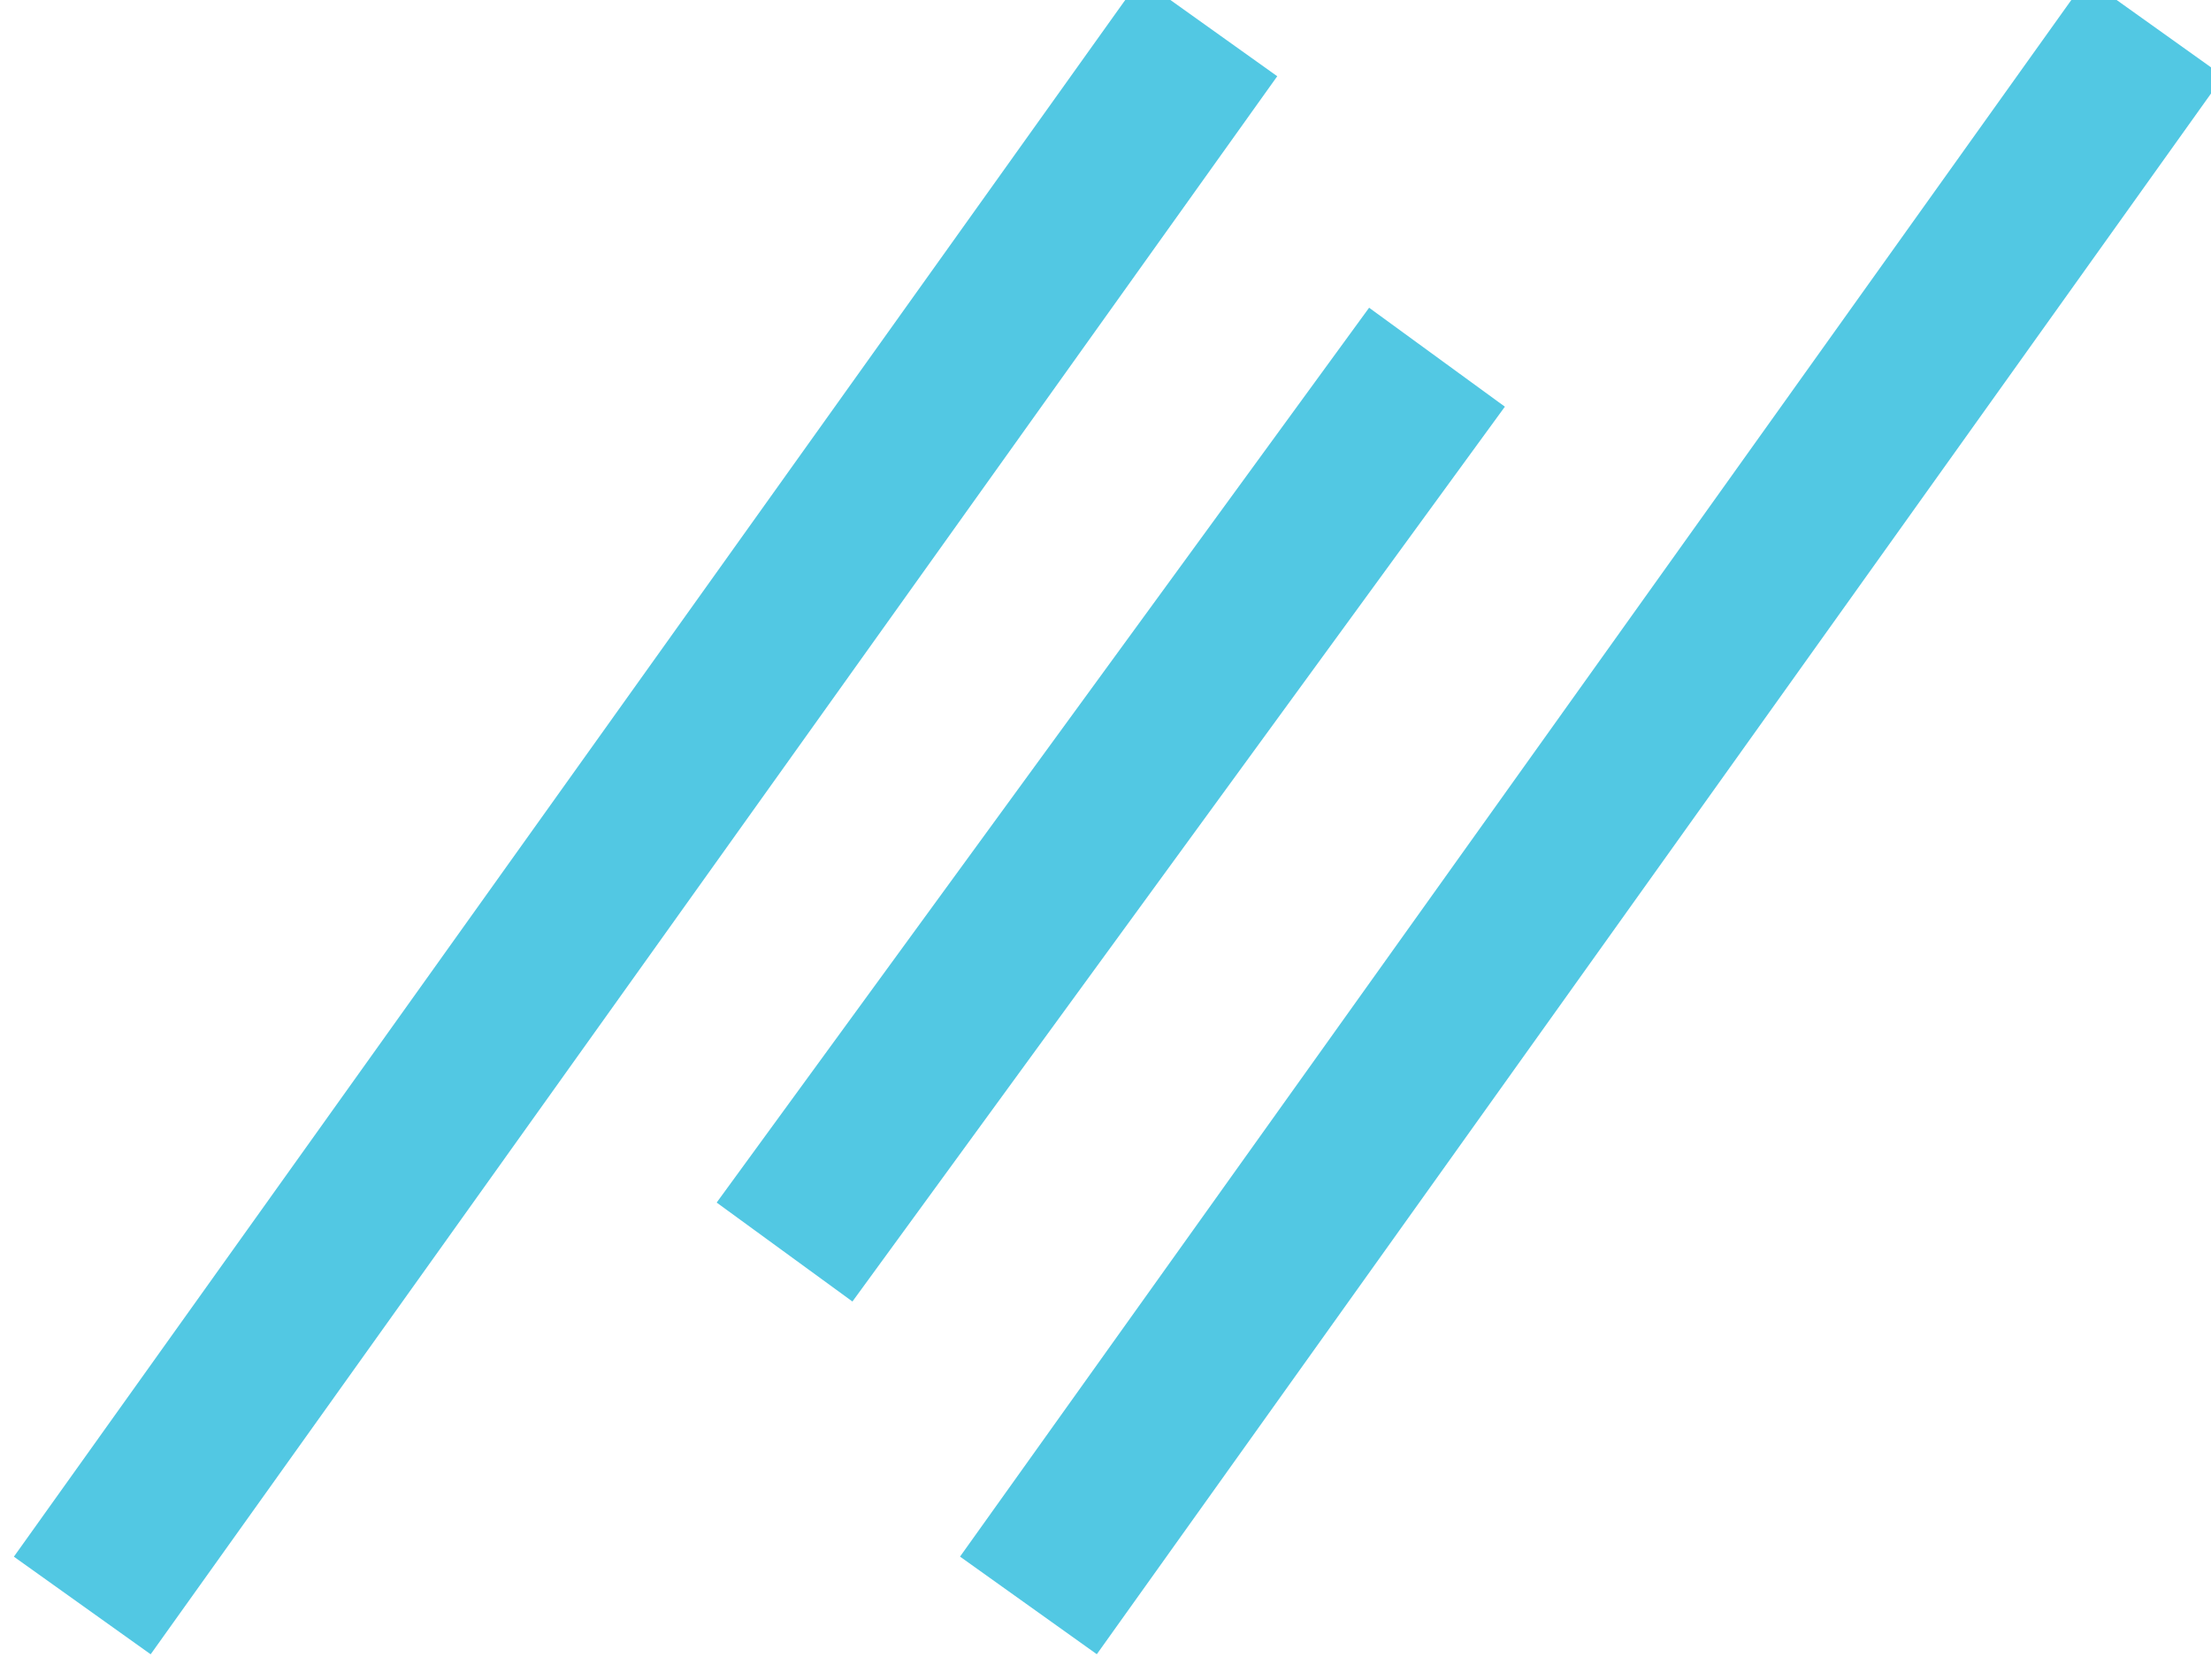
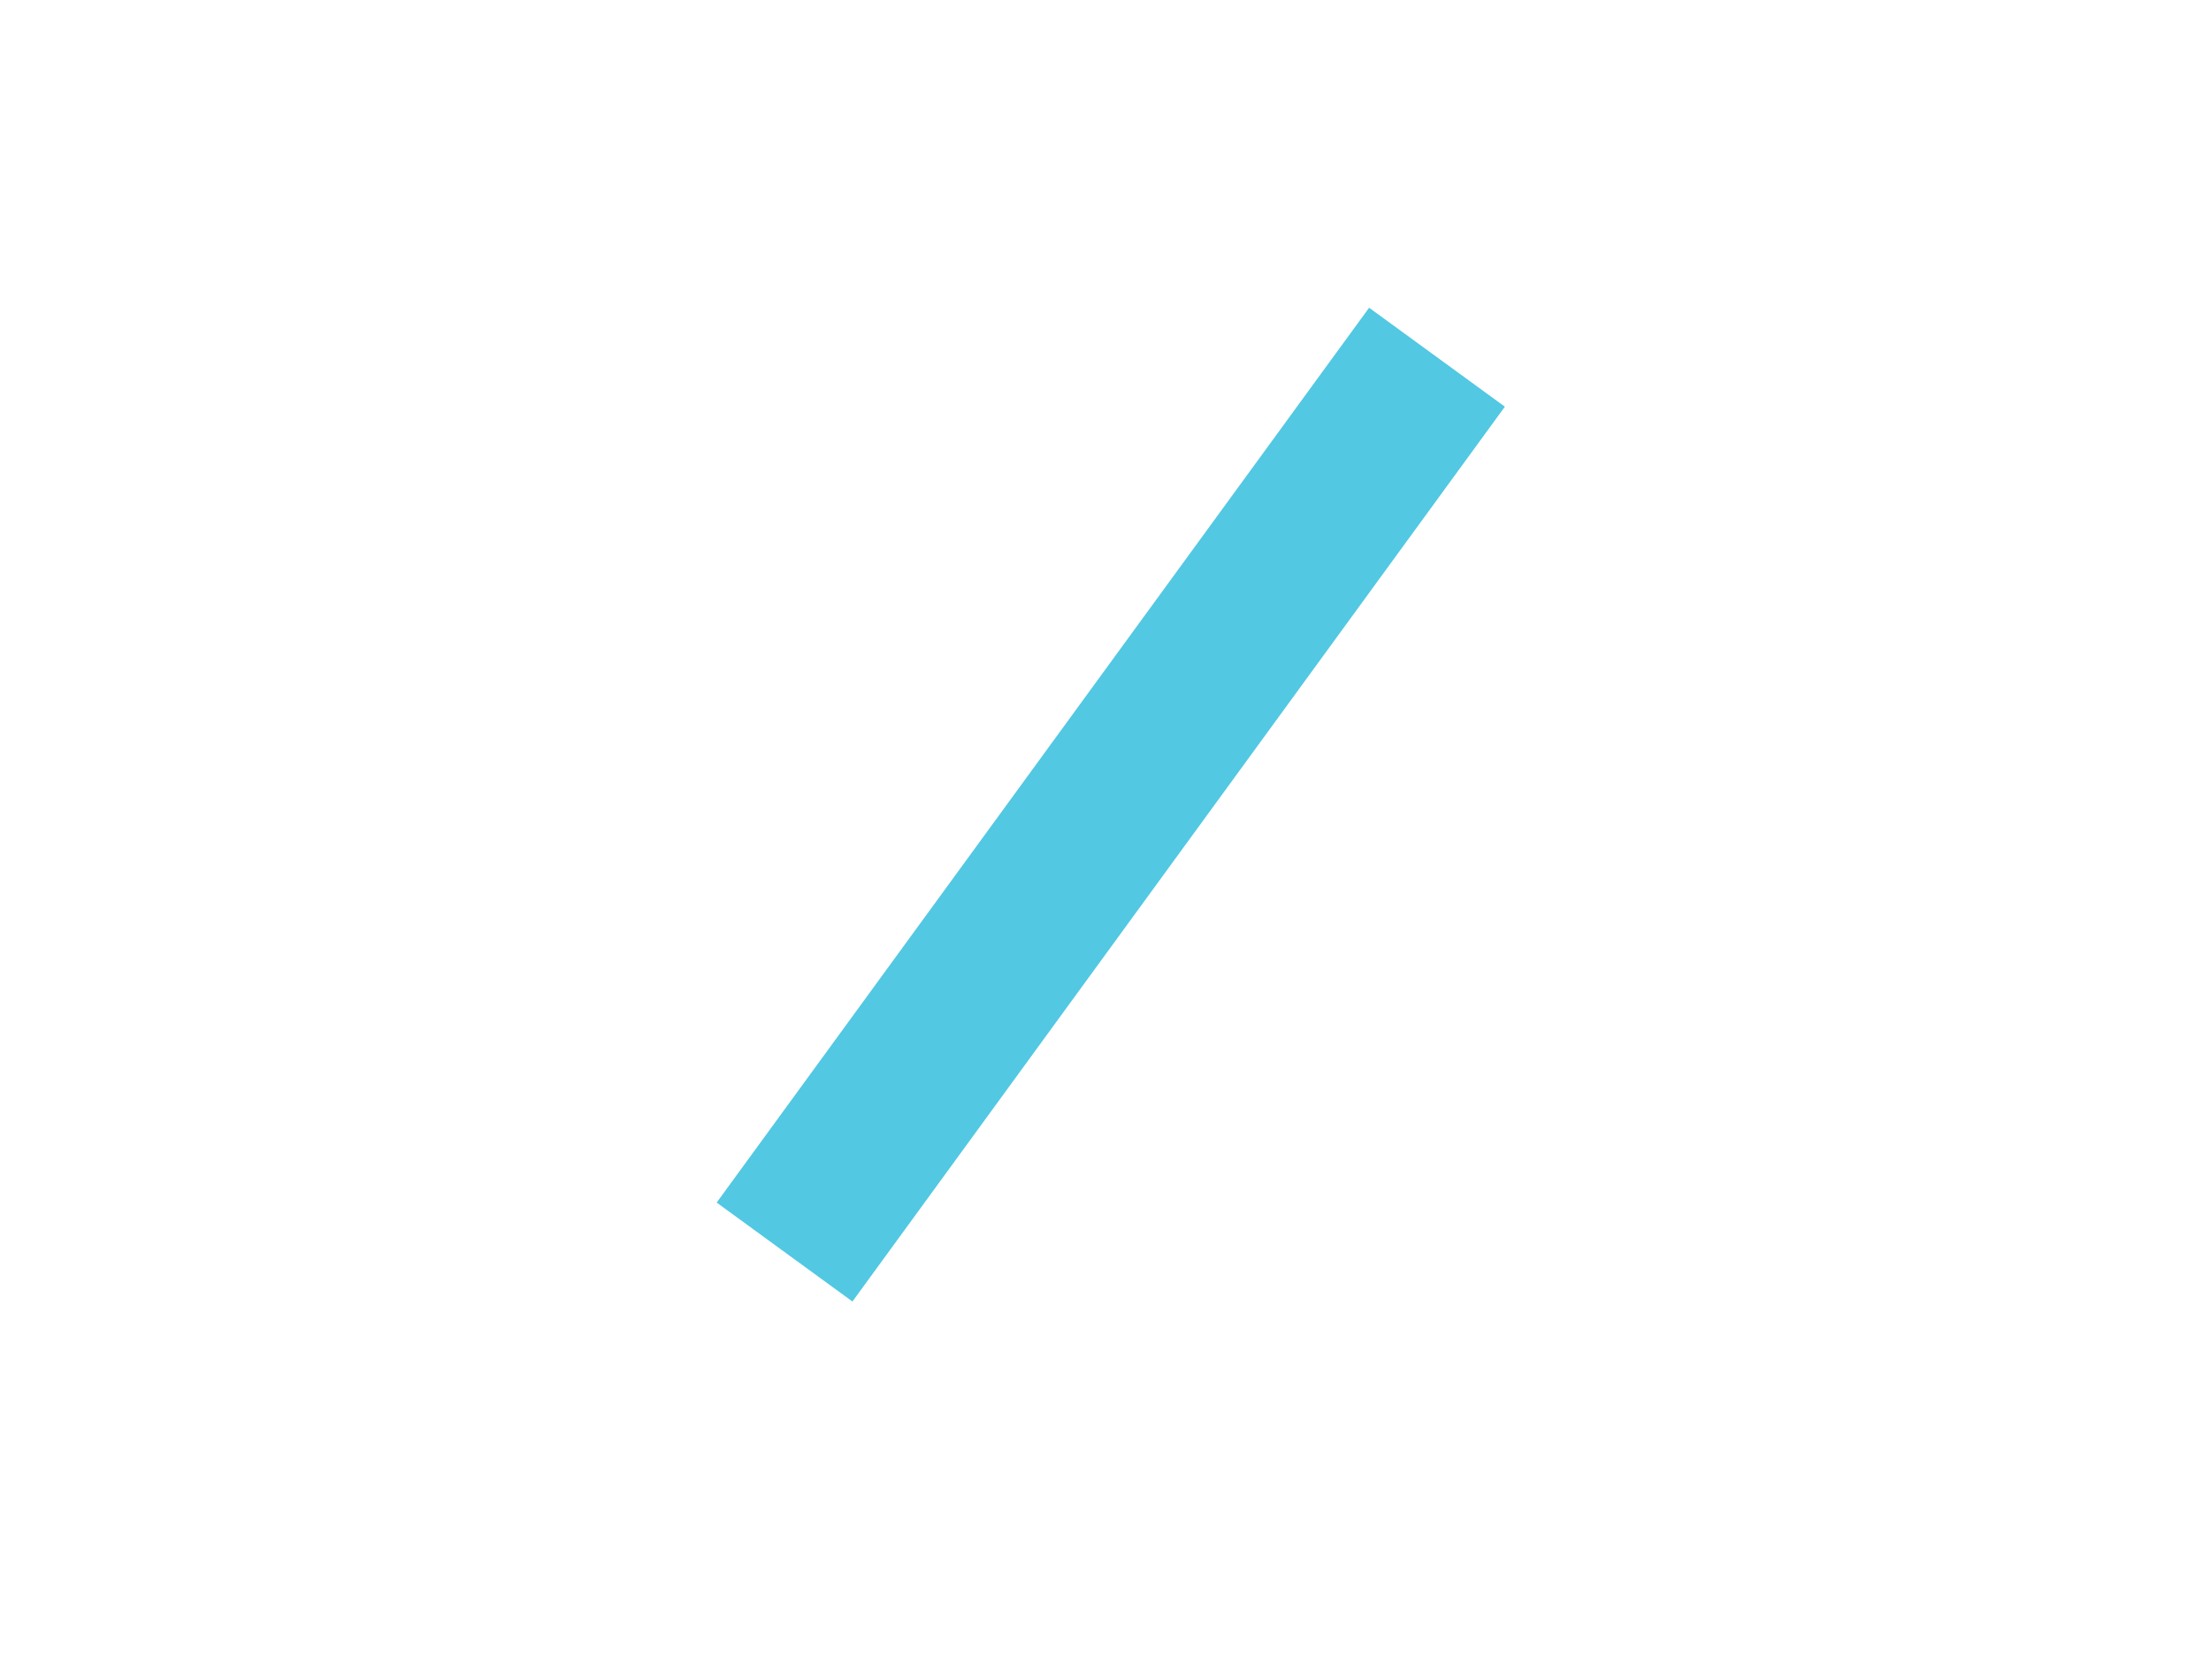
<svg xmlns="http://www.w3.org/2000/svg" version="1.1" x="0px" y="0px" viewBox="0 0 100 76" style="enable-background:new 0 0 100 76;" xml:space="preserve">
  <style type="text/css">
	.st0{fill:#52c8e3;}
</style>
  <g id="レイヤー_1">
</g>
  <g id="レイヤー_2">
    <g id="グループ_77" transform="translate(-584.466 -2745.047)">
-       <rect x="612" y="2779.1" transform="matrix(0.581 -0.814 0.814 0.581 -1989.873 1698.976)" class="st0" width="87.7" height="7.6" />
      <rect x="609.4" y="2779" transform="matrix(0.589 -0.808 0.808 0.589 -1987.489 1655.013)" class="st0" width="50.1" height="7.6" />
-       <rect x="569.2" y="2779.1" transform="matrix(0.581 -0.814 0.814 0.581 -2007.799 1664.14)" class="st0" width="87.7" height="7.6" />
    </g>
  </g>
</svg>